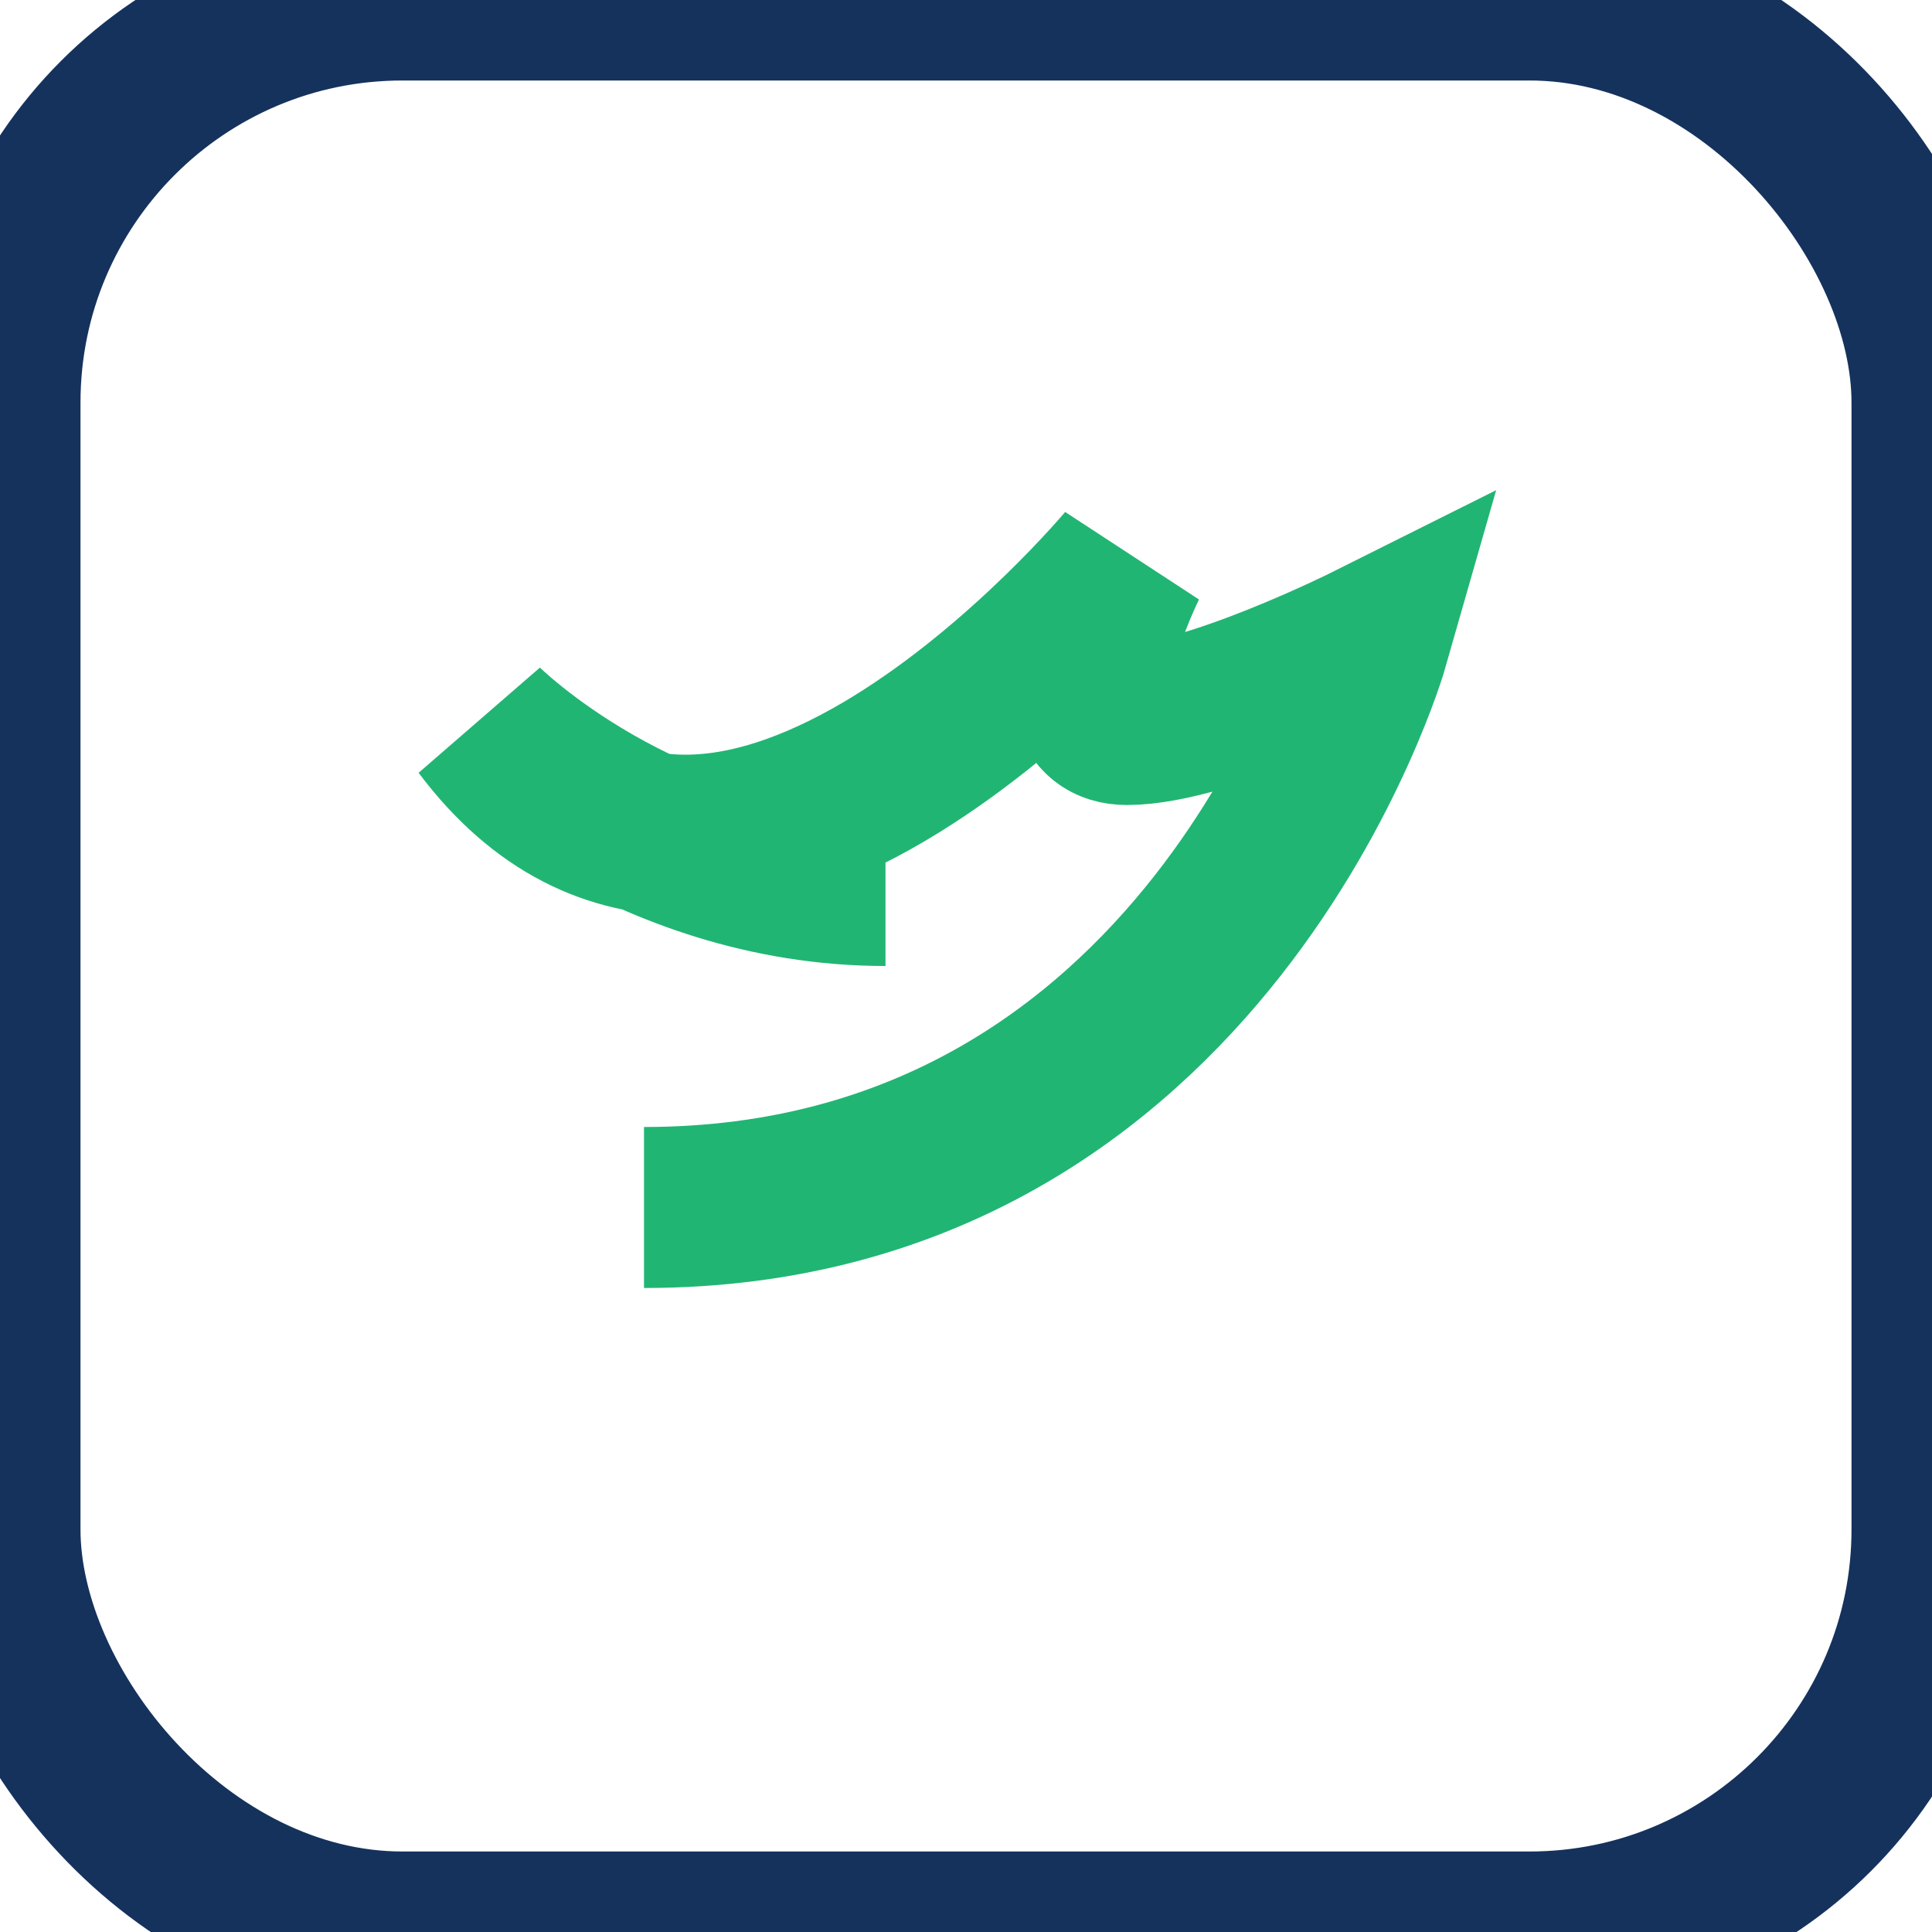
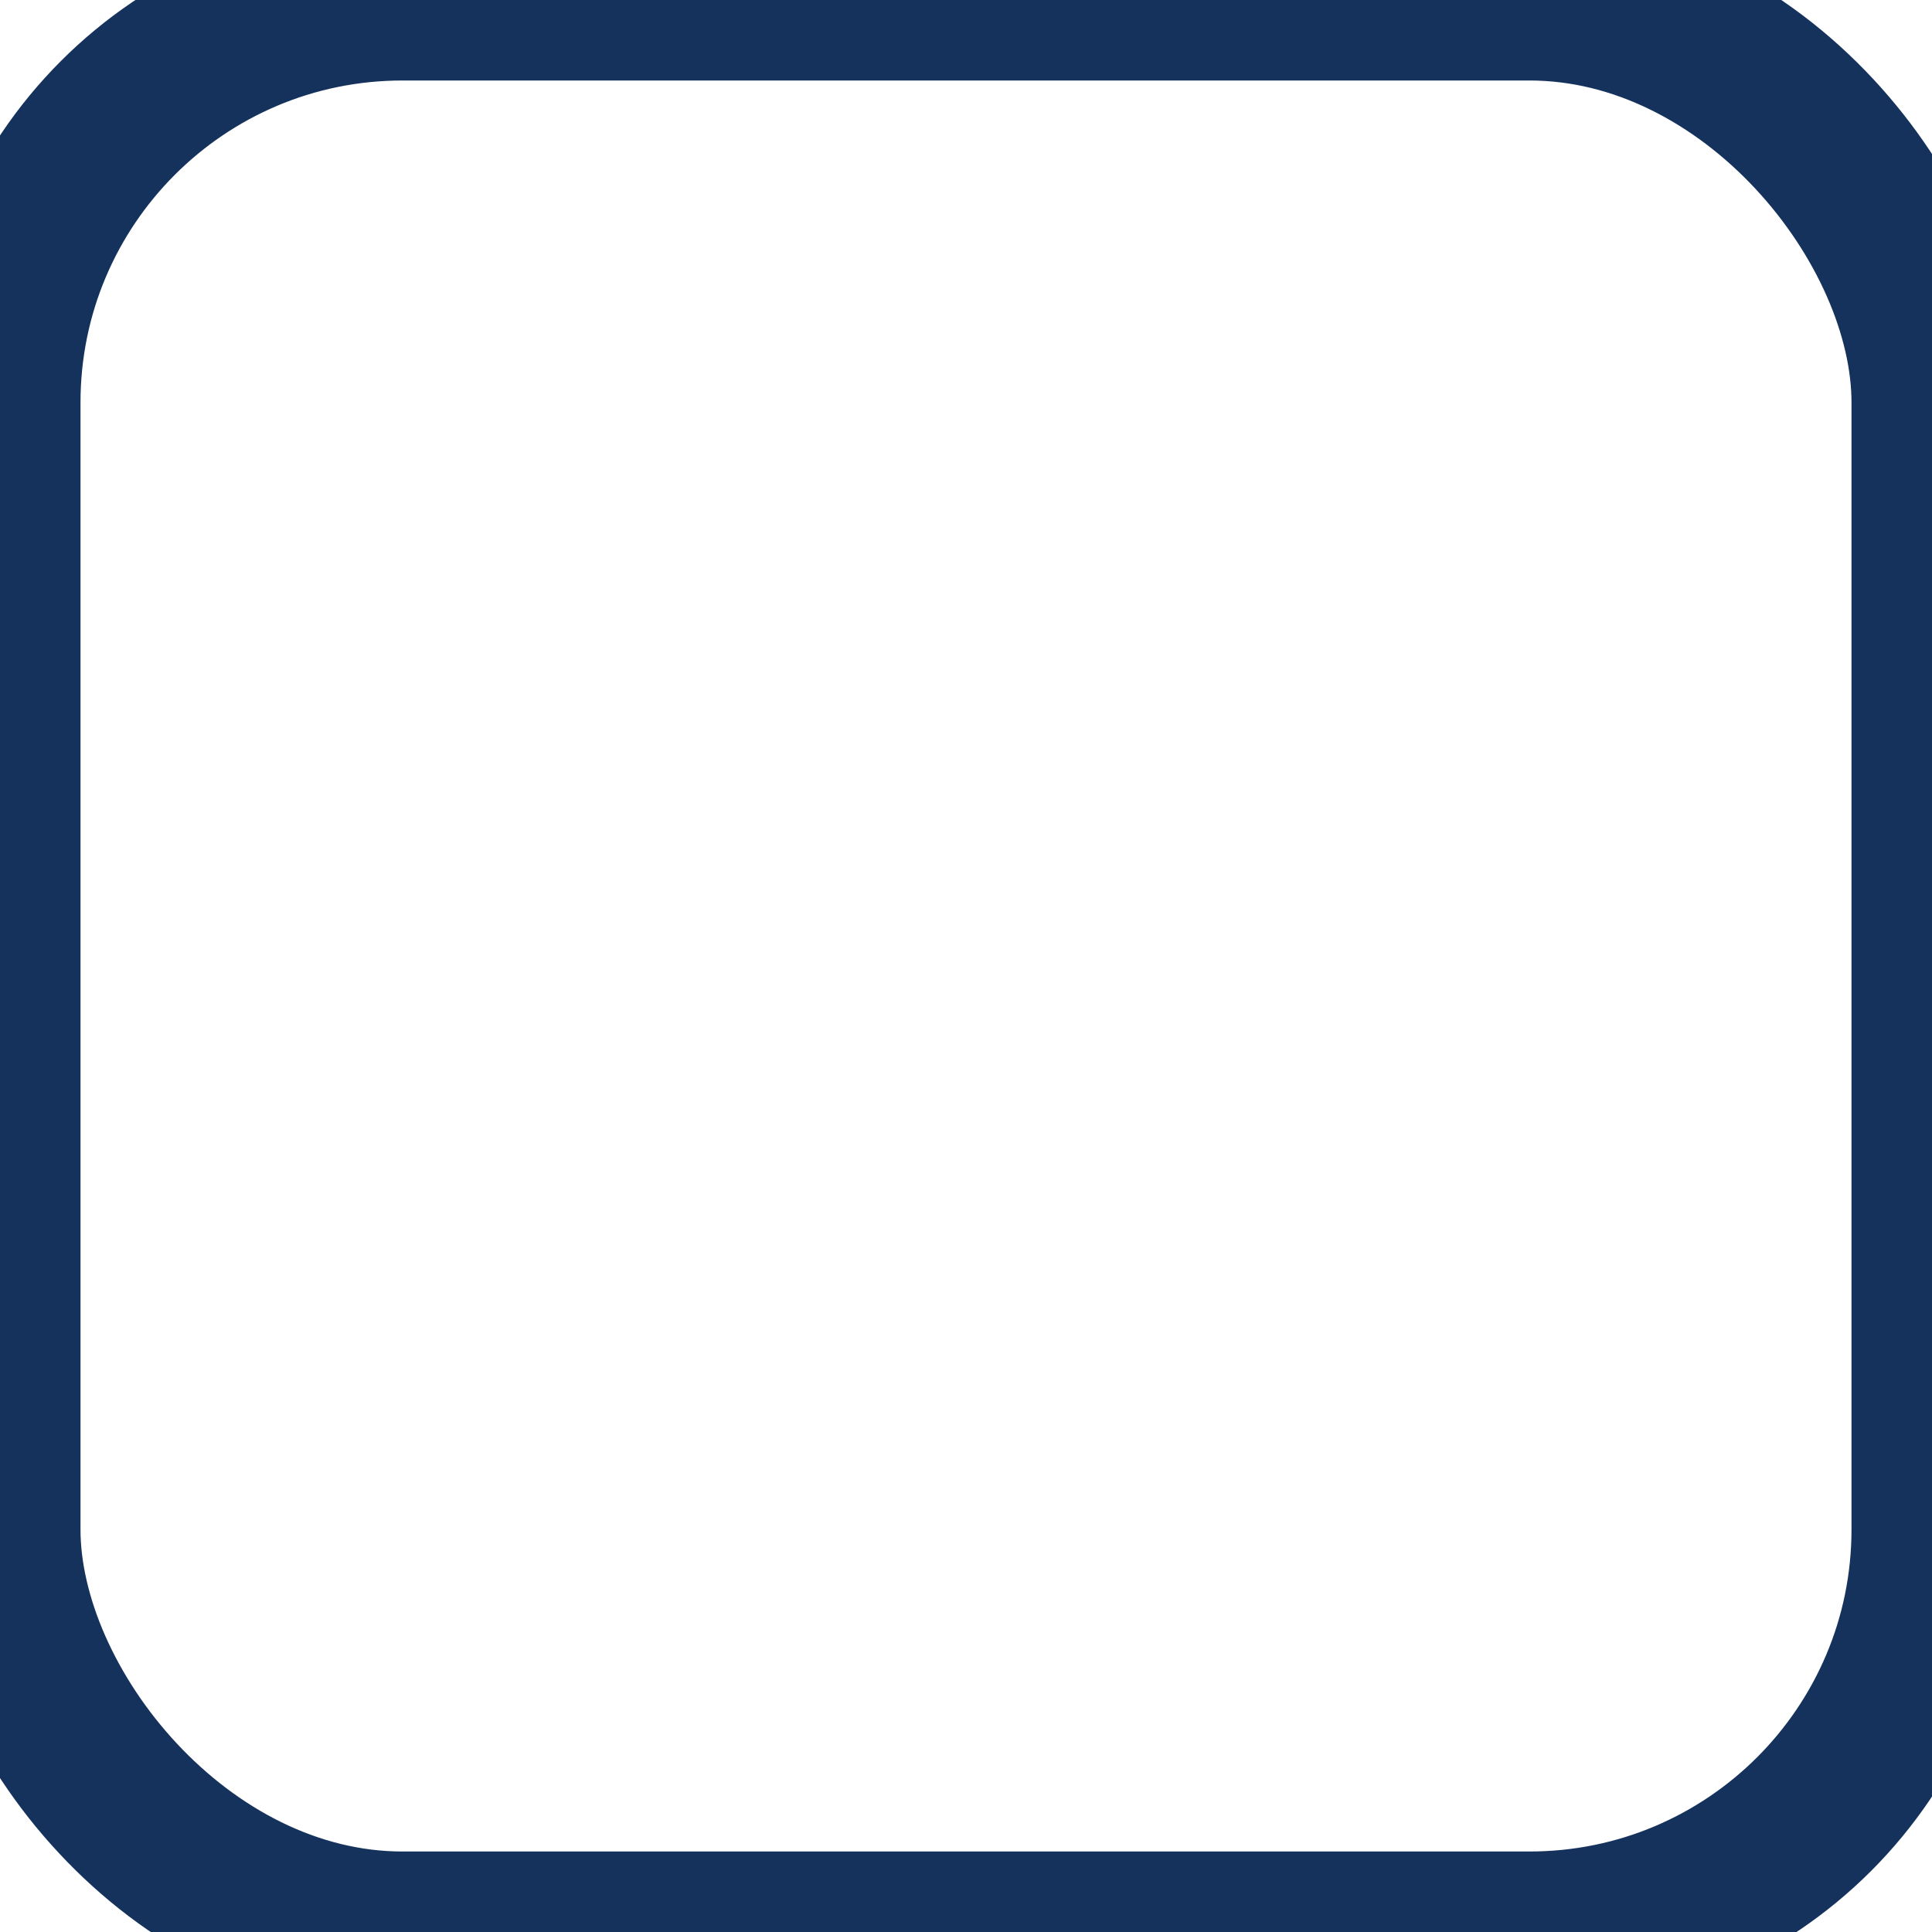
<svg xmlns="http://www.w3.org/2000/svg" viewBox="0 0 24 24" width="32" height="32">
  <rect width="24" height="24" rx="5" fill="none" stroke="#15325D" stroke-width="2" />
-   <path d="M8 15c7 0 9-7 9-7s-2 1-3 1 0-2 0-2-5 6-8 2c0 0 2 2 5 2" fill="none" stroke="#21B573" stroke-width="2" />
</svg>